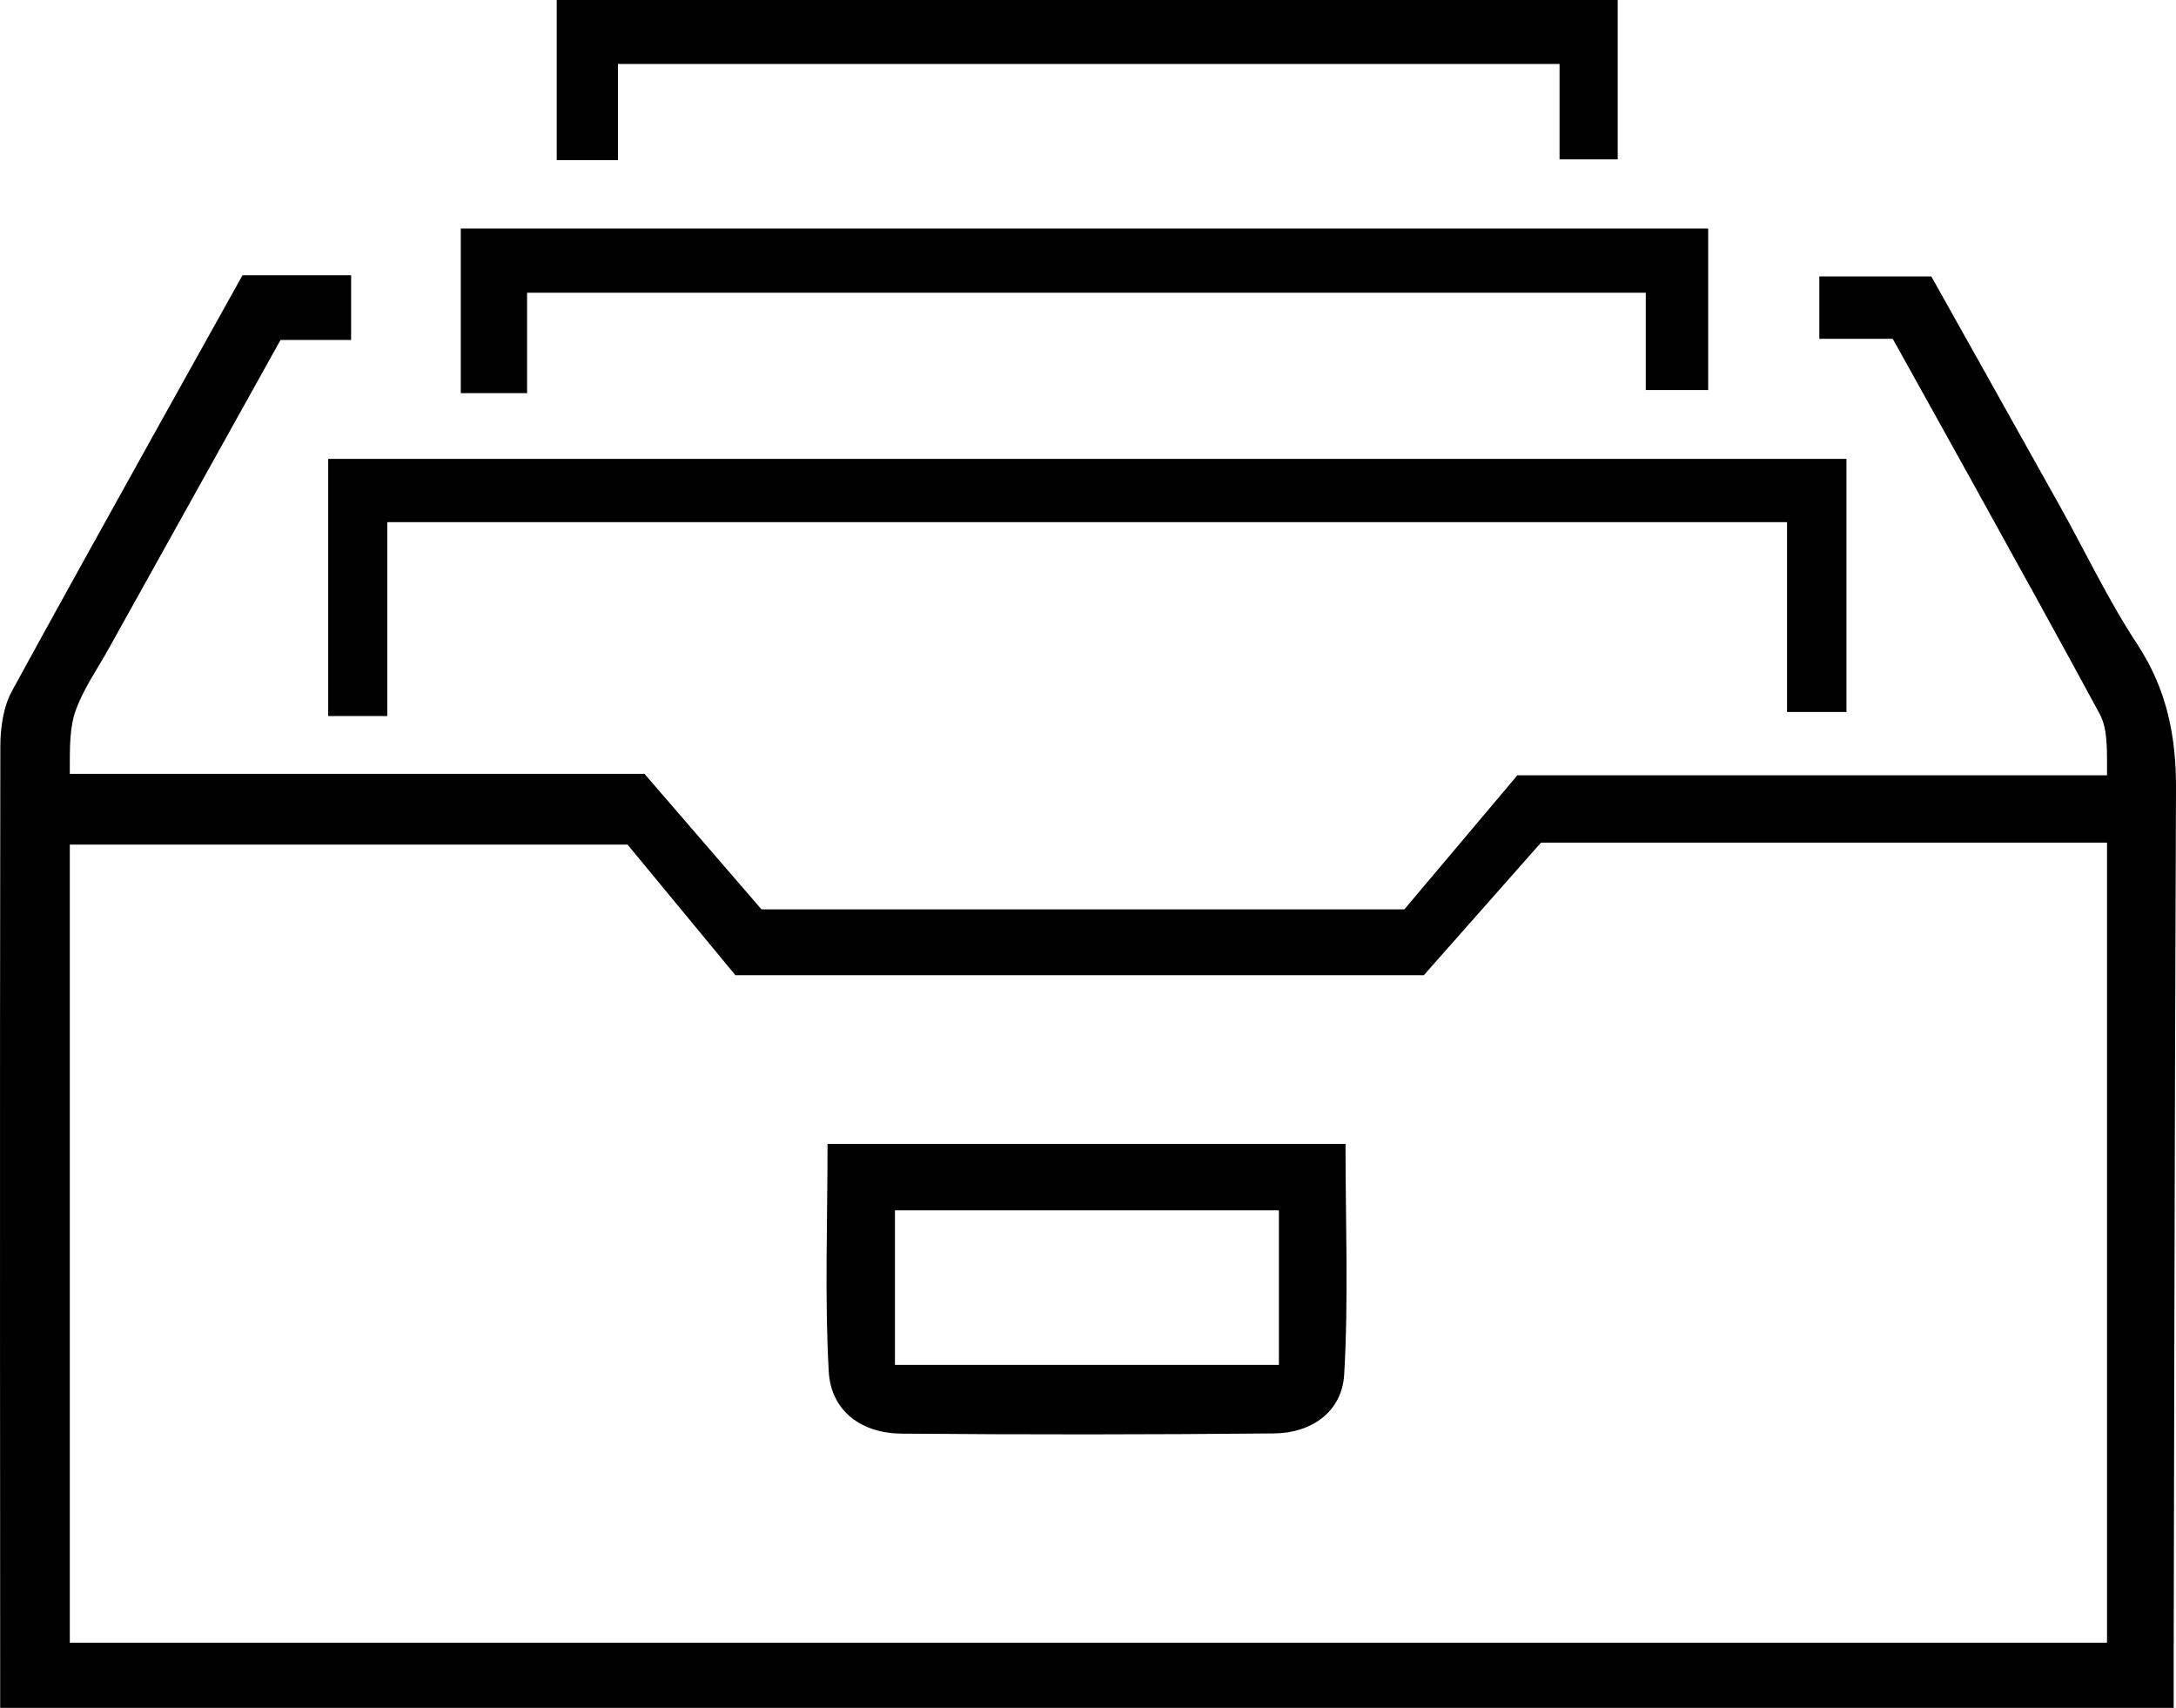
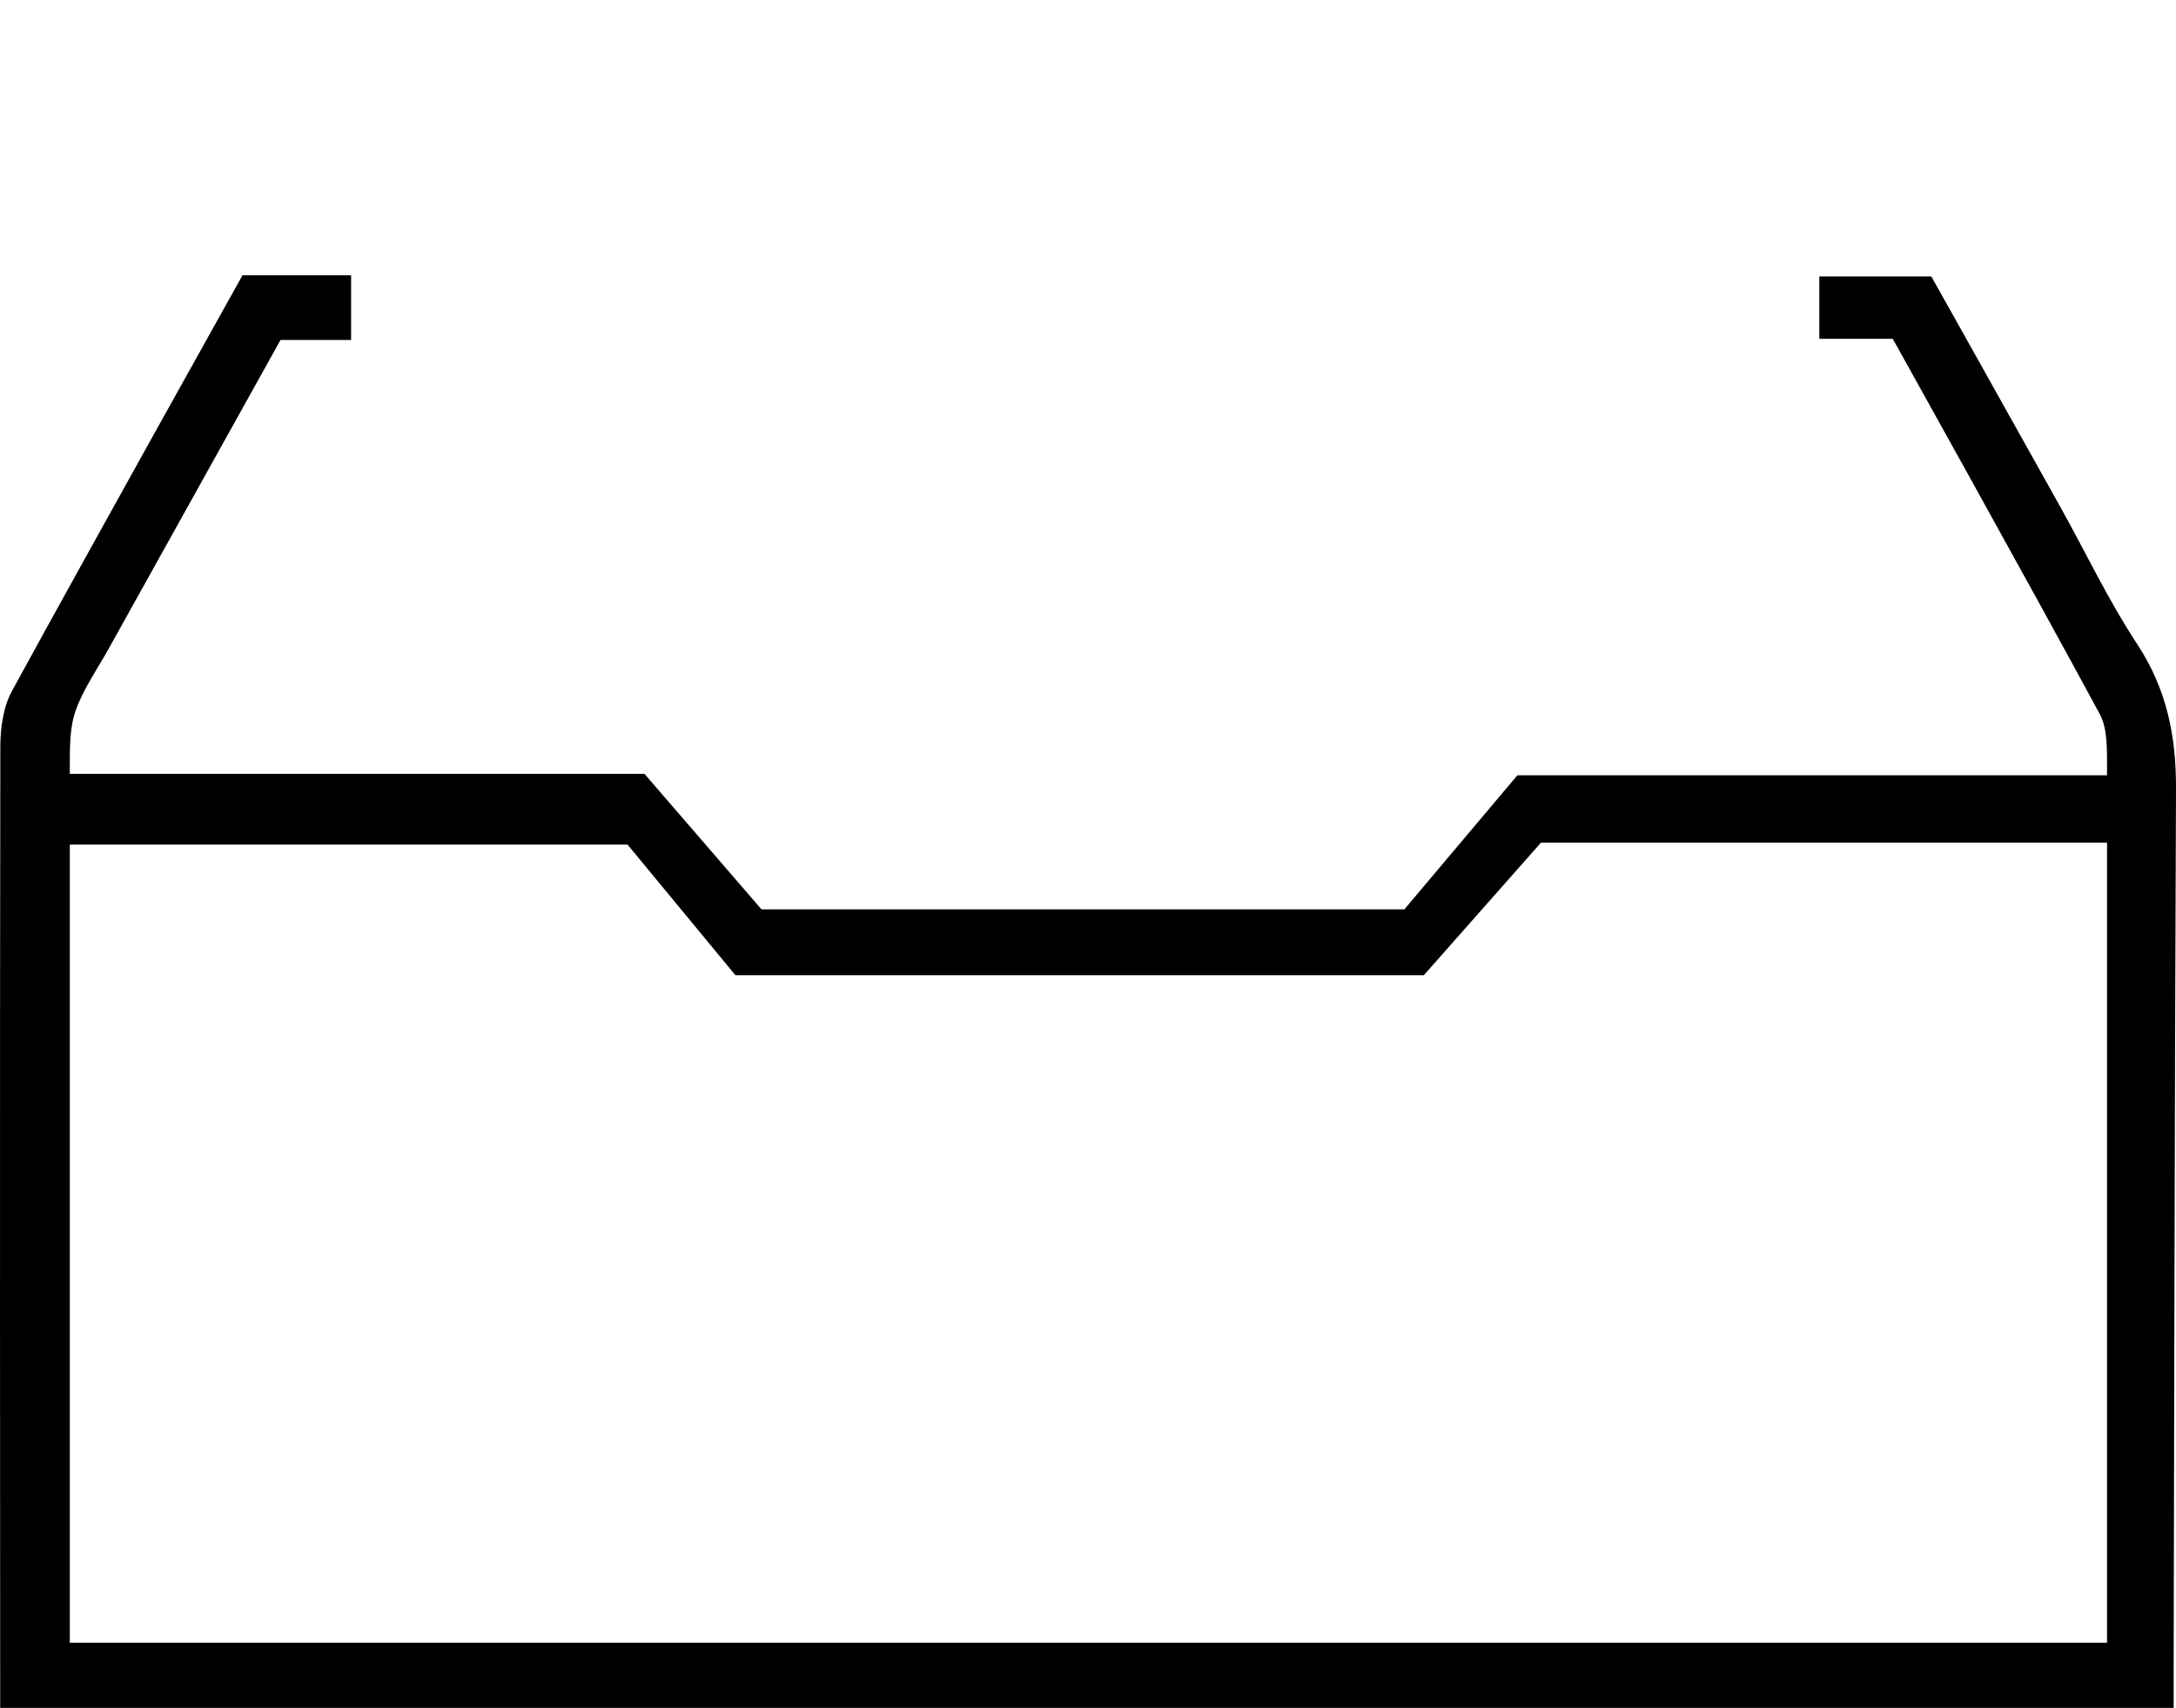
<svg xmlns="http://www.w3.org/2000/svg" viewBox="0 0 206.859 162.333">
  <path d="M200.302 73.693c0-2.414.079-4.391-.689-5.816-6.476-12.004-19.682-35.673-19.682-35.673h-6.978V26.275h10.646s8.122 14.483 12.246 21.875c2.435 4.365 4.586 8.914 7.327 13.076 2.796 4.246 3.709 8.737 3.687 13.69-.124 27.66-.221 82.981-.221 82.981v4.436H.017v-2.918s-.046-58.983.015-88.475c.004-1.766.28-3.748 1.105-5.26 7.182-13.155 21.918-39.519 21.918-39.519h10.323v6.151h-6.71S15.824 51.788 10.326 61.667c-1.053 1.893-2.327 3.705-3.076 5.712-.654 1.752-.614 3.551-.614 6.176h54.631c3.837 4.443 7.753 8.977 11.124 12.88h61.113c3.275-3.885 7.141-8.471 10.74-12.741h56.059Zm0 82.443V80.09h-53.81c-3.417 3.866-7.486 8.47-11.141 12.607H69.914c-3.242-3.926-7.166-8.676-10.259-12.421H6.636c0 25.491-0 50.563-0 75.861h193.666Z" />
-   <path d="M36.816 49.627v18.433h-5.617V43.618h144.335V67.675h-5.652V49.627H36.816ZM50.105 37.367h-6.301v-15.647h118.58v15.352h-5.929v-9.248H50.105v9.543ZM153.786 0v15.149h-5.529V6.077H58.745v9.142H52.926V0h100.861zM78.669 108.727h49.24c0 7.45.295 14.711-.127 21.93-.205 3.506-3.079 5.553-6.646 5.588-11.816.114-23.634.121-35.45.019-3.778-.033-6.694-2.134-6.903-5.912-.393-7.084-.113-14.205-.113-21.624Zm6.408 6.306v14.698h36.5v-14.698H85.076Z" />
</svg>